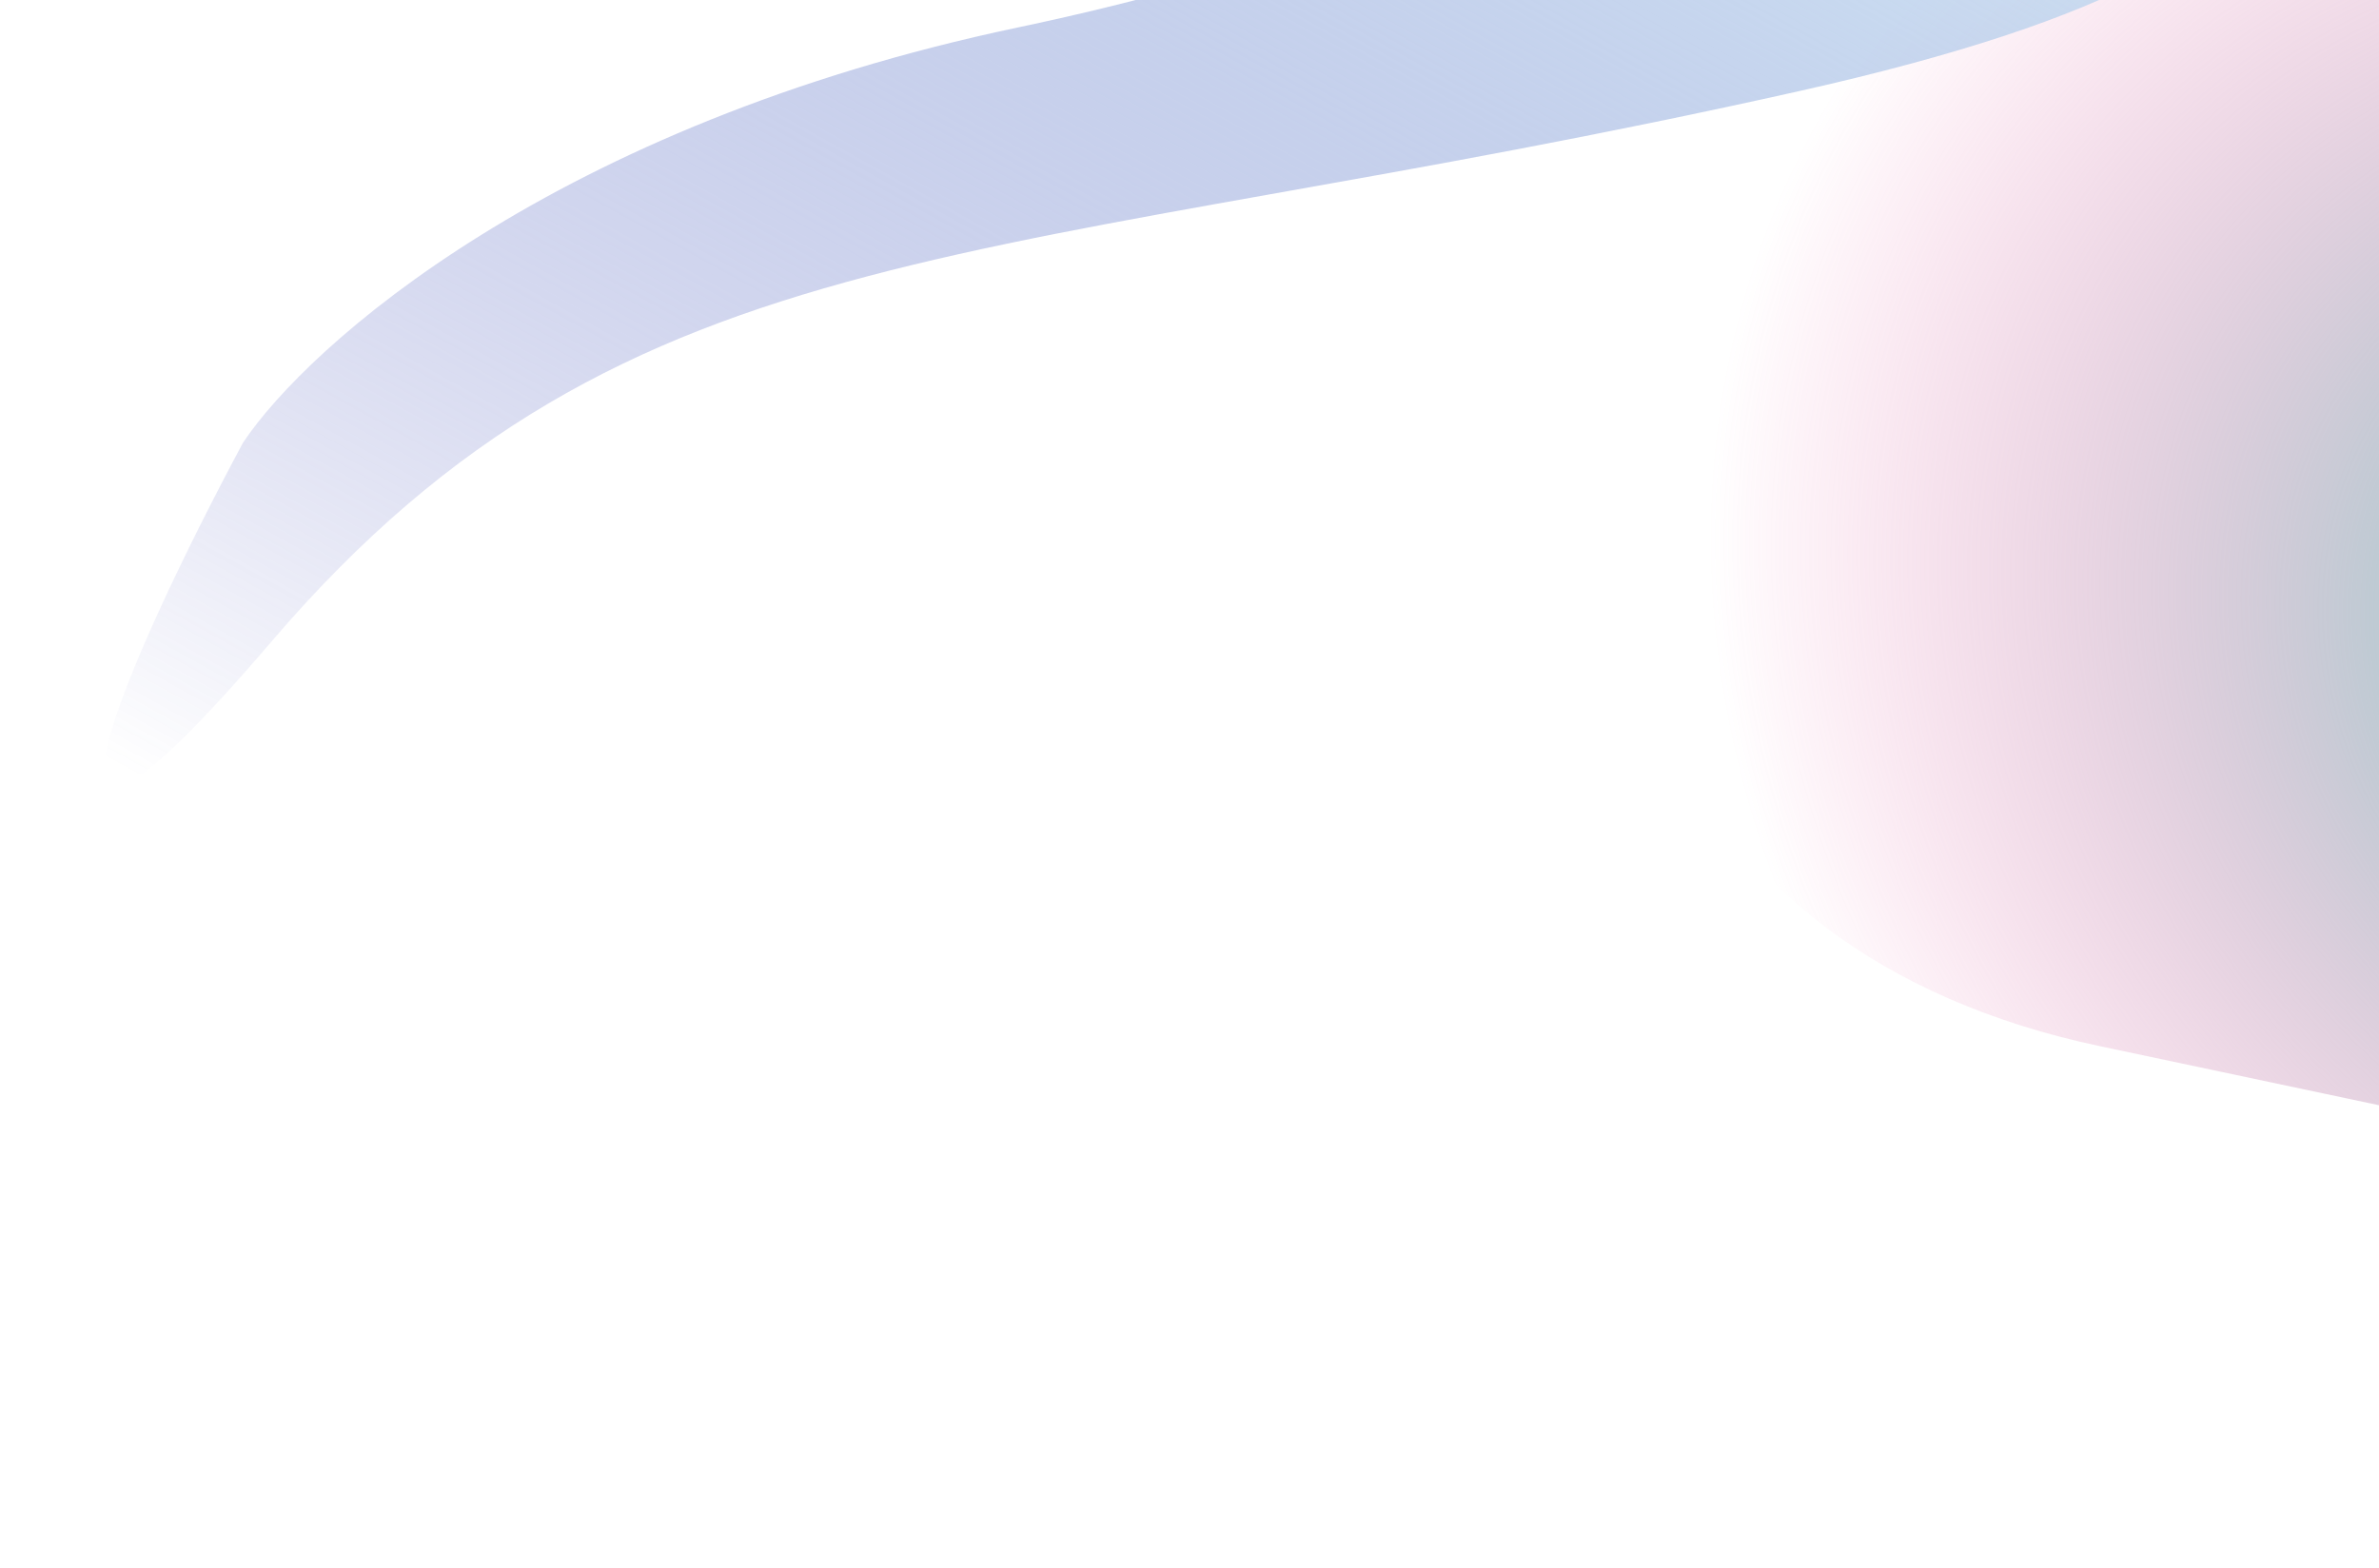
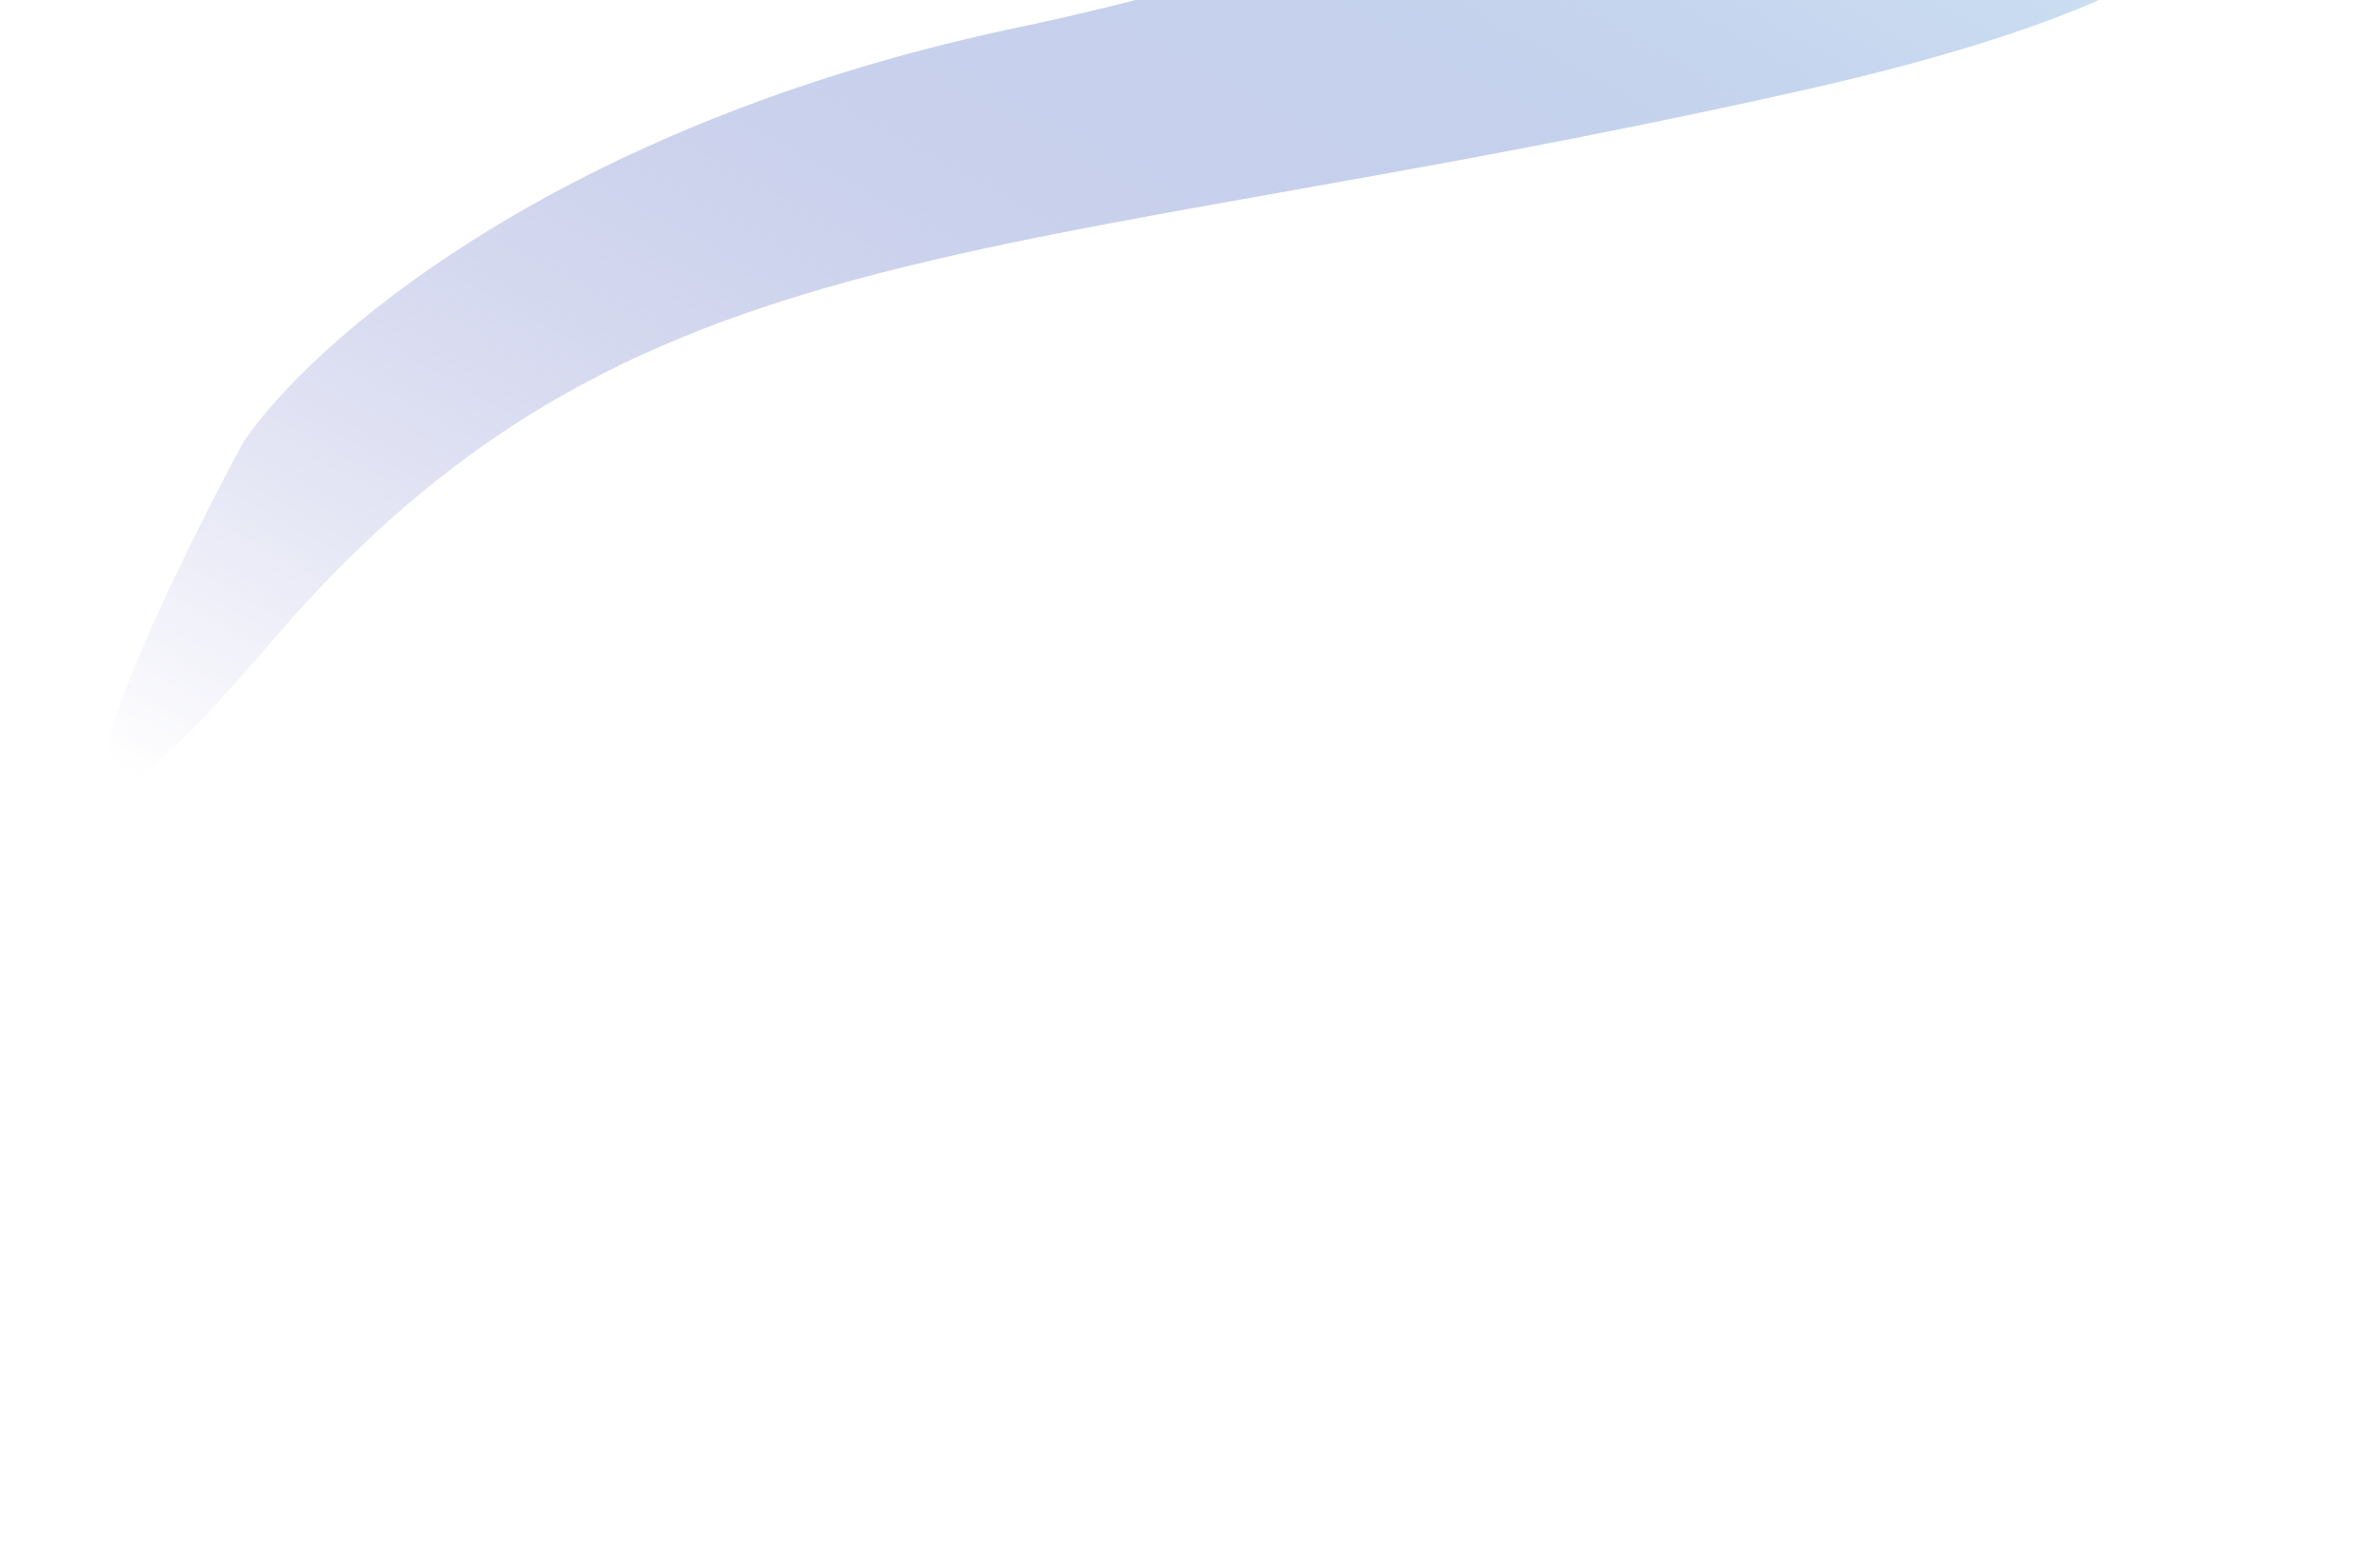
<svg xmlns="http://www.w3.org/2000/svg" width="1121" height="739" viewBox="0 0 1121 739" fill="none">
  <g style="mix-blend-mode:color-dodge" filter="url(#filter0_f_0_1)">
-     <path d="M1531.99 607.829C1737.5 651.312 1998.14 544.605 2114.14 369.492L2176.93 274.709C2292.94 99.596 2220.39 -77.613 2014.89 -121.097L1471.99 -235.972C1266.49 -279.456 1005.85 -172.749 889.843 2.365L827.052 97.148C711.044 272.261 783.594 449.47 989.098 492.954L1531.99 607.829Z" fill="url(#paint0_radial_0_1)" />
-   </g>
+     </g>
  <g style="mix-blend-mode:color-dodge" filter="url(#filter1_f_0_1)">
-     <path d="M479.649 12.936C261.305 58.875 145.226 162.57 114.479 208.675C62.252 306.212 -8.213 461.538 127.746 302.55C297.696 103.815 467.013 128.282 847.978 42.896C1152.75 -25.413 1068.05 -107.071 987.602 -139.361L813.23 -139.361C793.013 -107.737 697.993 -33.003 479.649 12.936Z" fill="url(#paint1_linear_0_1)" />
+     <path d="M479.649 12.936C261.305 58.875 145.226 162.57 114.479 208.675C62.252 306.212 -8.213 461.538 127.746 302.55C297.696 103.815 467.013 128.282 847.978 42.896C1152.75 -25.413 1068.05 -107.071 987.602 -139.361L813.23 -139.361C793.013 -107.737 697.993 -33.003 479.649 12.936" fill="url(#paint1_linear_0_1)" />
  </g>
  <defs>
    <filter id="filter0_f_0_1" x="651.137" y="-366.324" width="1701.71" height="1104.5" filterUnits="userSpaceOnUse" color-interpolation-filters="sRGB">
      <feFlood flood-opacity="0" result="BackgroundImageFix" />
      <feBlend mode="normal" in="SourceGraphic" in2="BackgroundImageFix" result="shape" />
      <feGaussianBlur stdDeviation="60.323" result="effect1_foregroundBlur_0_1" />
    </filter>
    <filter id="filter1_f_0_1" x="0" y="-188.361" width="1112" height="608.239" filterUnits="userSpaceOnUse" color-interpolation-filters="sRGB">
      <feFlood flood-opacity="0" result="BackgroundImageFix" />
      <feBlend mode="normal" in="SourceGraphic" in2="BackgroundImageFix" result="shape" />
      <feGaussianBlur stdDeviation="24.5" result="effect1_foregroundBlur_0_1" />
    </filter>
    <radialGradient id="paint0_radial_0_1" cx="0" cy="0" r="1" gradientUnits="userSpaceOnUse" gradientTransform="translate(1316.07 311.285) rotate(-150.252) scale(527.082 455.102)">
      <stop stop-color="#5BDCC6" />
      <stop offset="1" stop-color="#F257A0" stop-opacity="0" />
    </radialGradient>
    <linearGradient id="paint1_linear_0_1" x1="1063.77" y1="-159.243" x2="607.284" y2="666.403" gradientUnits="userSpaceOnUse">
      <stop stop-color="#D9F5FB" />
      <stop offset="1" stop-color="#484EB7" stop-opacity="0" />
      <stop offset="1" stop-color="#D03F92" stop-opacity="0" />
    </linearGradient>
  </defs>
</svg>